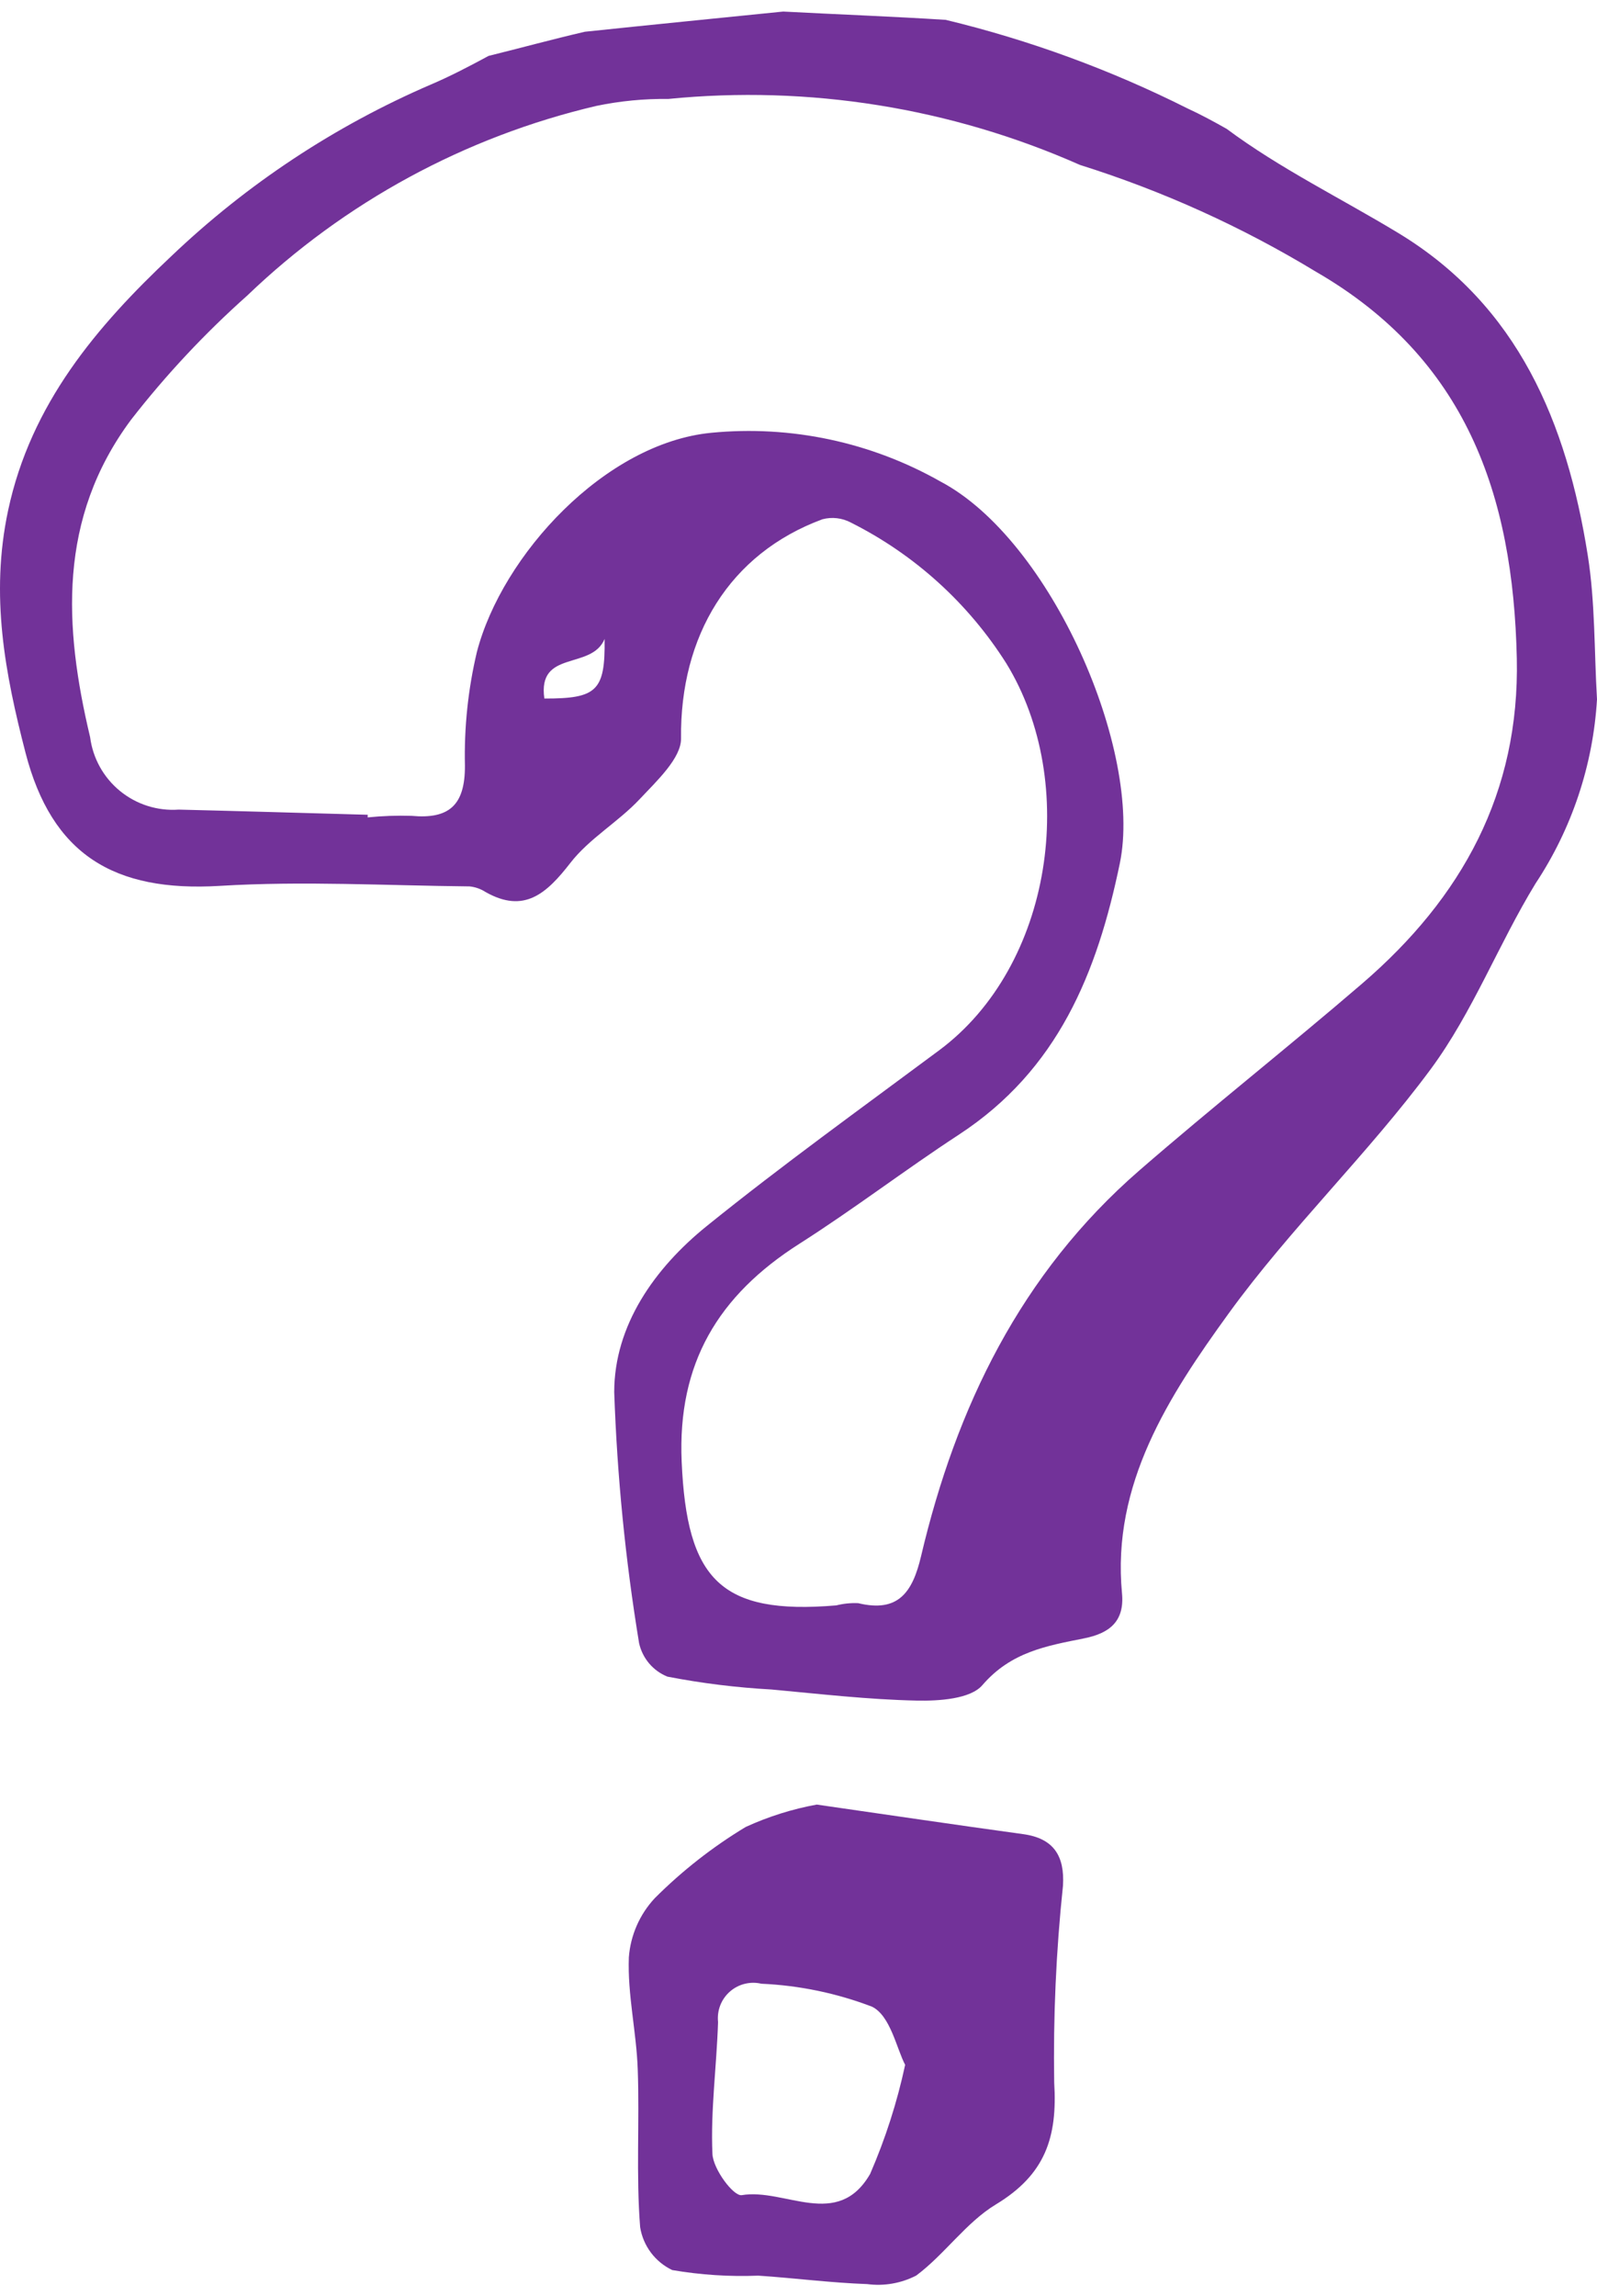
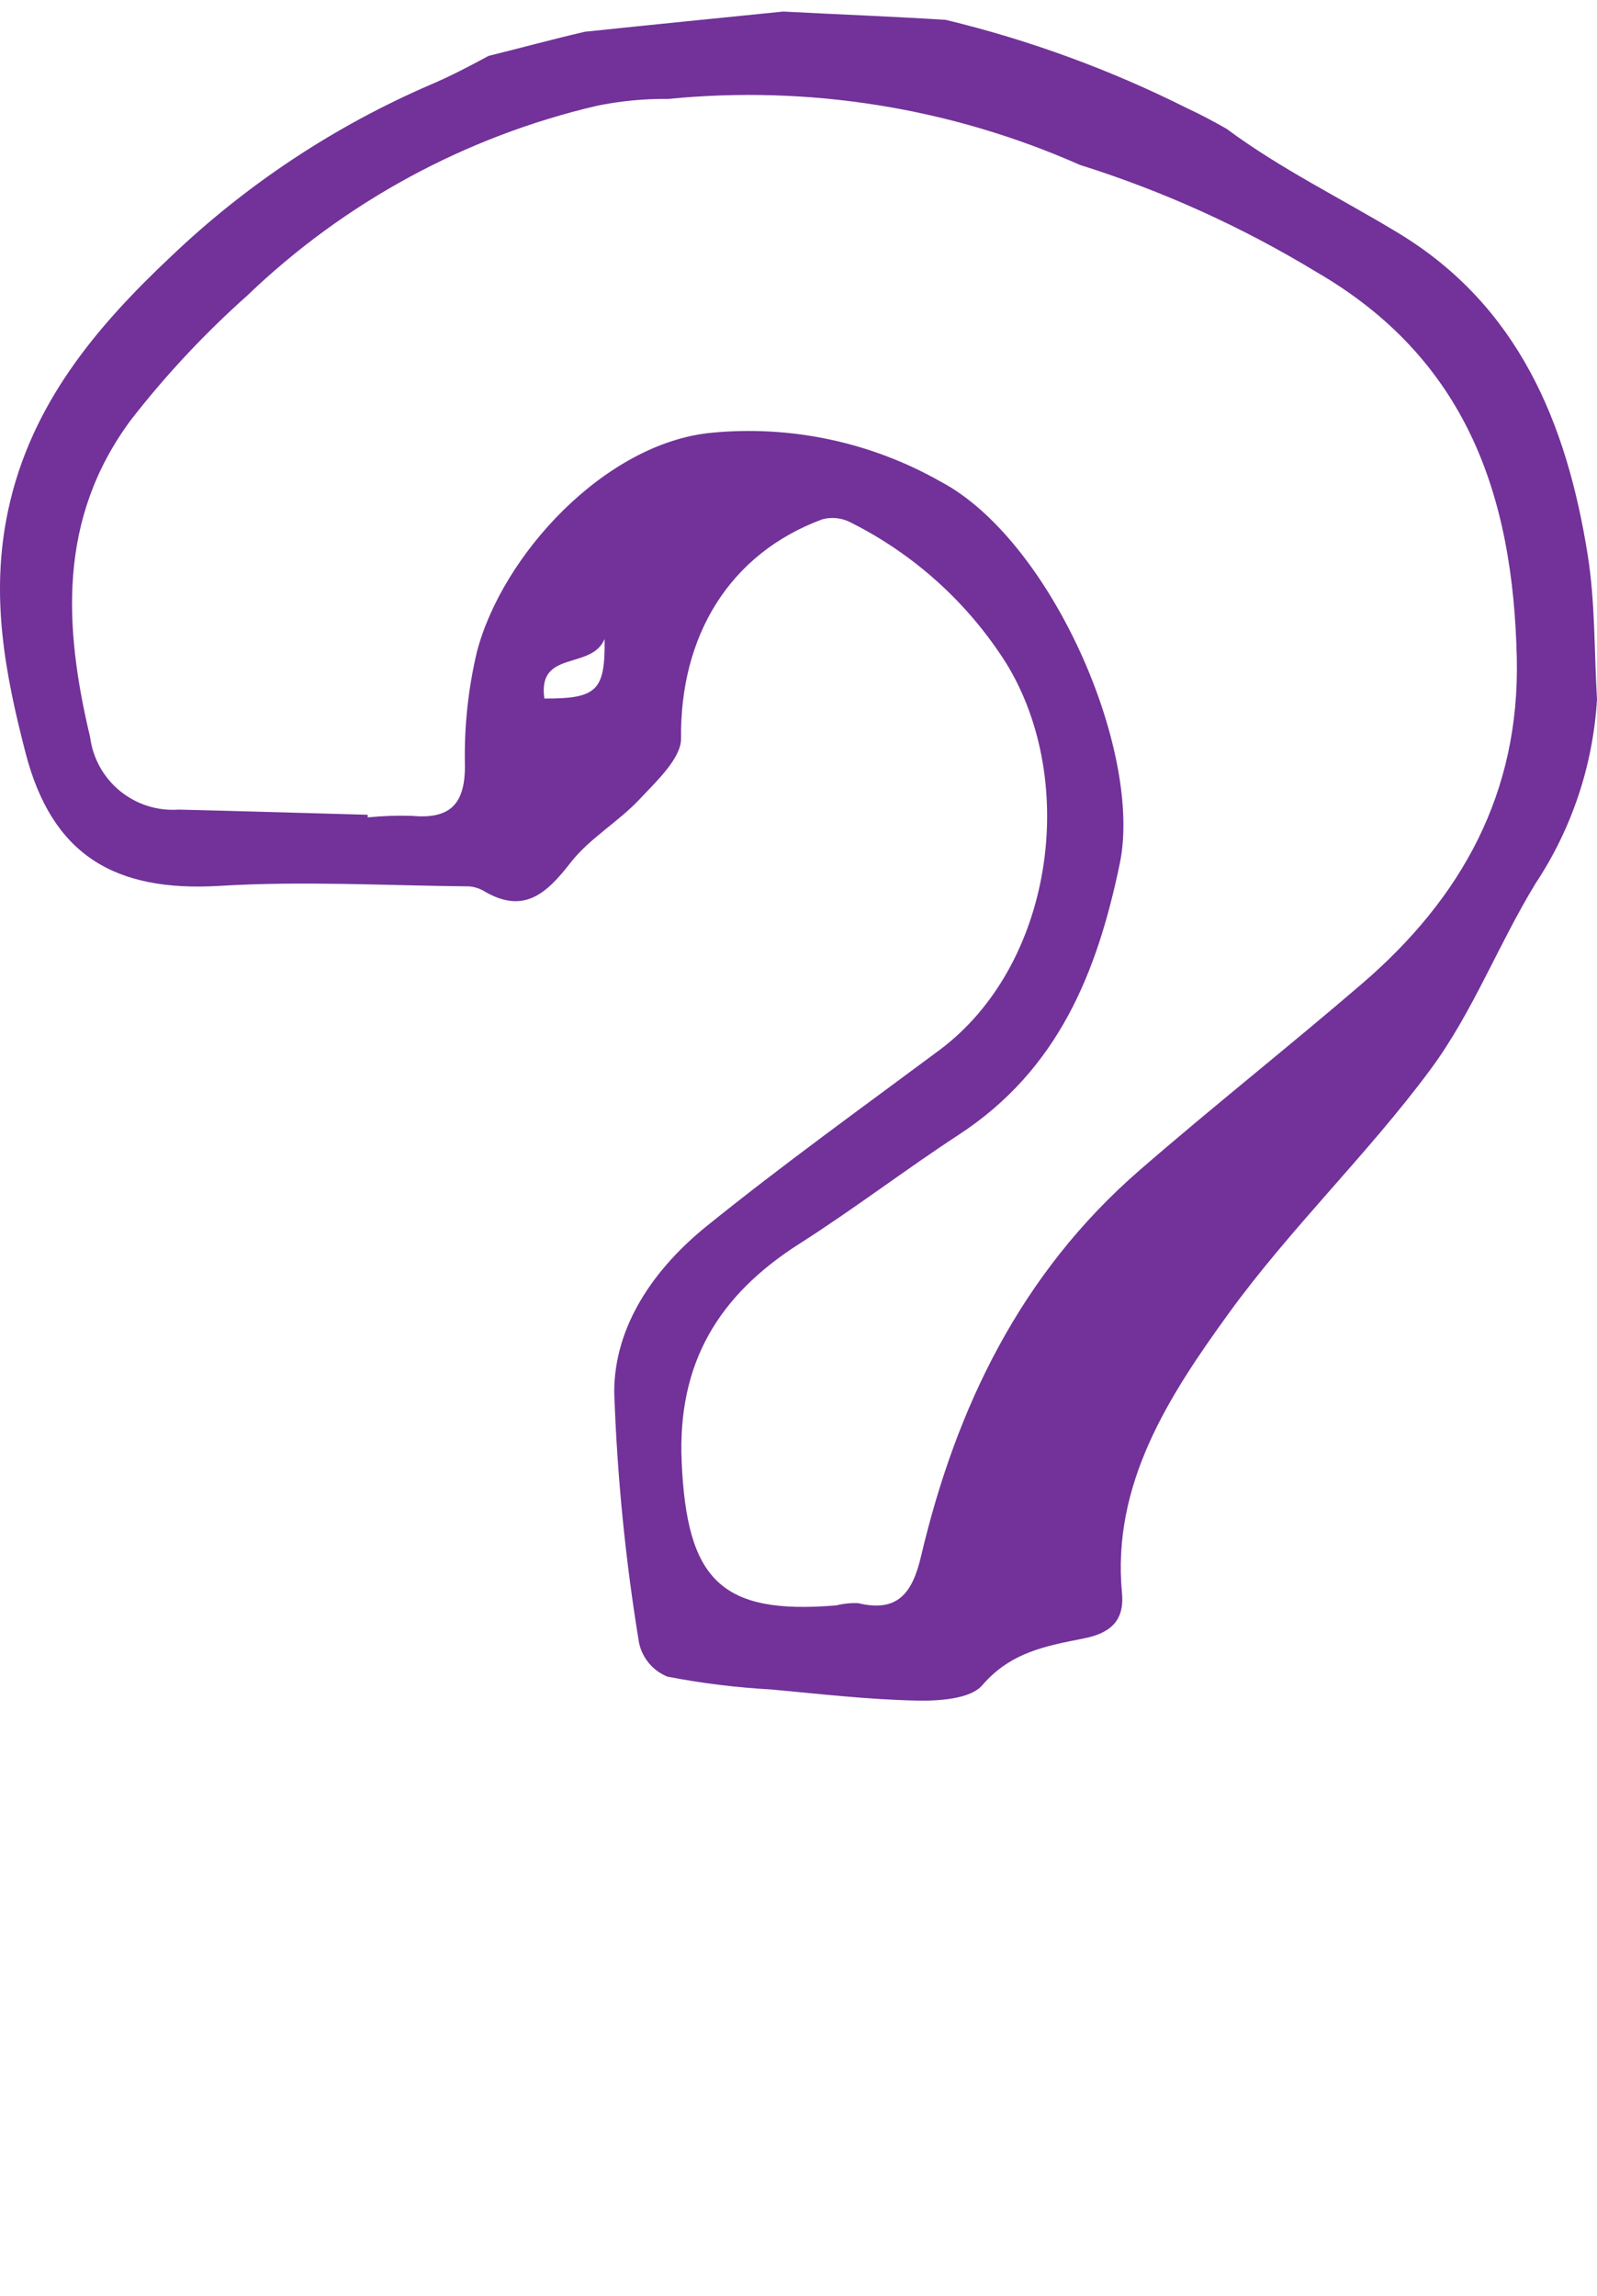
<svg xmlns="http://www.w3.org/2000/svg" width="64" height="92" viewBox="0 0 64 92" fill="none">
  <path d="M63.629 22.247C62.787 16.946 60.846 12.254 56.044 9.342C53.748 7.95 51.3 6.758 49.161 5.165C48.649 4.875 48.132 4.595 47.596 4.348C44.511 2.798 41.258 1.606 37.902 0.796C35.735 0.658 33.561 0.578 31.387 0.463C28.736 0.732 26.083 0.994 23.44 1.272C22.149 1.571 20.87 1.921 19.58 2.24C18.82 2.65 18.056 3.052 17.266 3.388C13.422 5.045 9.903 7.371 6.872 10.259C3.881 13.073 1.236 16.179 0.325 20.455C-0.402 23.866 0.205 27 1.022 30.163C2.075 34.237 4.56 35.757 8.812 35.499C12.14 35.297 15.479 35.487 18.812 35.52C19.044 35.542 19.268 35.621 19.463 35.748C21.003 36.617 21.899 35.815 22.861 34.575C23.619 33.598 24.779 32.938 25.637 32.022C26.314 31.301 27.301 30.383 27.293 29.592C27.247 25.482 29.229 22.186 32.958 20.809C33.341 20.707 33.749 20.754 34.1 20.941C36.652 22.221 38.806 24.174 40.331 26.588C43.255 31.363 42.188 38.704 37.64 42.086C34.518 44.409 31.355 46.683 28.328 49.127C26.227 50.822 24.616 53.115 24.615 55.784C24.731 59.157 25.064 62.519 25.612 65.848C25.679 66.147 25.817 66.424 26.014 66.658C26.212 66.891 26.463 67.073 26.747 67.187C28.125 67.454 29.521 67.626 30.923 67.703C32.86 67.881 34.797 68.107 36.744 68.147C37.63 68.165 38.89 68.085 39.368 67.529C40.519 66.19 41.957 65.952 43.447 65.653C44.456 65.451 45.071 64.98 44.964 63.846C44.549 59.475 46.836 55.949 49.235 52.638C51.714 49.215 54.824 46.242 57.338 42.841C59.02 40.565 60.052 37.832 61.539 35.401C62.995 33.202 63.843 30.657 64 28.025C63.886 26.097 63.93 24.139 63.629 22.247ZM21.815 27.992C21.533 26.017 23.705 26.869 24.229 25.605C24.258 27.689 23.917 27.997 21.815 27.992ZM54.582 39.42C51.642 41.948 48.596 44.353 45.668 46.895C40.903 51.032 38.318 56.397 36.912 62.358C36.57 63.811 35.998 64.63 34.392 64.243C34.096 64.23 33.8 64.26 33.513 64.332C28.869 64.723 27.524 63.291 27.318 58.574C27.146 54.635 28.779 51.914 32.04 49.838C34.212 48.455 36.266 46.882 38.422 45.472C42.403 42.87 43.969 38.982 44.877 34.597C45.804 30.114 42.133 21.639 37.688 19.295C34.901 17.715 31.694 17.033 28.505 17.343C24.243 17.755 20.121 22.243 19.111 26.127C18.758 27.619 18.597 29.151 18.632 30.684C18.638 32.269 17.996 32.832 16.494 32.693C15.906 32.675 15.318 32.696 14.733 32.755L14.737 32.65C12.212 32.58 9.686 32.504 7.16 32.443C6.31 32.504 5.468 32.236 4.808 31.696C4.148 31.156 3.72 30.384 3.611 29.538C2.56 25.118 2.311 20.775 5.253 16.819C6.649 15.024 8.206 13.36 9.905 11.847C13.803 8.104 18.637 5.478 23.899 4.244C24.847 4.047 25.813 3.953 26.781 3.965C32.416 3.405 38.101 4.316 43.279 6.609C46.592 7.65 49.766 9.086 52.735 10.888C58.737 14.358 60.643 19.798 60.786 26.384C60.903 31.758 58.6 35.966 54.582 39.42Z" fill="#723299" />
-   <path d="M32.731 72.314C35.611 72.728 38.306 73.128 41.006 73.499C42.23 73.667 42.671 74.377 42.599 75.564C42.323 78.183 42.205 80.817 42.247 83.45C42.383 85.65 41.89 87.14 39.91 88.337C38.715 89.059 37.858 90.338 36.718 91.187C36.113 91.499 35.427 91.618 34.751 91.529C33.294 91.478 31.846 91.288 30.39 91.191C29.235 91.237 28.079 91.162 26.939 90.967C26.602 90.806 26.309 90.566 26.085 90.267C25.861 89.968 25.713 89.619 25.654 89.25C25.487 87.154 25.633 85.025 25.557 82.916C25.504 81.418 25.145 79.93 25.201 78.438C25.267 77.552 25.634 76.715 26.24 76.065C27.334 74.97 28.557 74.012 29.882 73.212C30.791 72.795 31.748 72.493 32.731 72.314ZM36.274 82.743C35.931 82.093 35.682 80.764 34.941 80.411C33.524 79.87 32.029 79.56 30.513 79.493C30.292 79.441 30.061 79.443 29.841 79.498C29.621 79.553 29.417 79.66 29.247 79.811C29.077 79.961 28.945 80.15 28.863 80.362C28.782 80.573 28.752 80.802 28.776 81.027C28.72 82.791 28.474 84.563 28.551 86.313C28.578 86.923 29.395 88.02 29.727 87.965C31.453 87.675 33.57 89.373 34.872 87.112C35.482 85.705 35.952 84.242 36.274 82.743Z" fill="#723299" />
</svg>